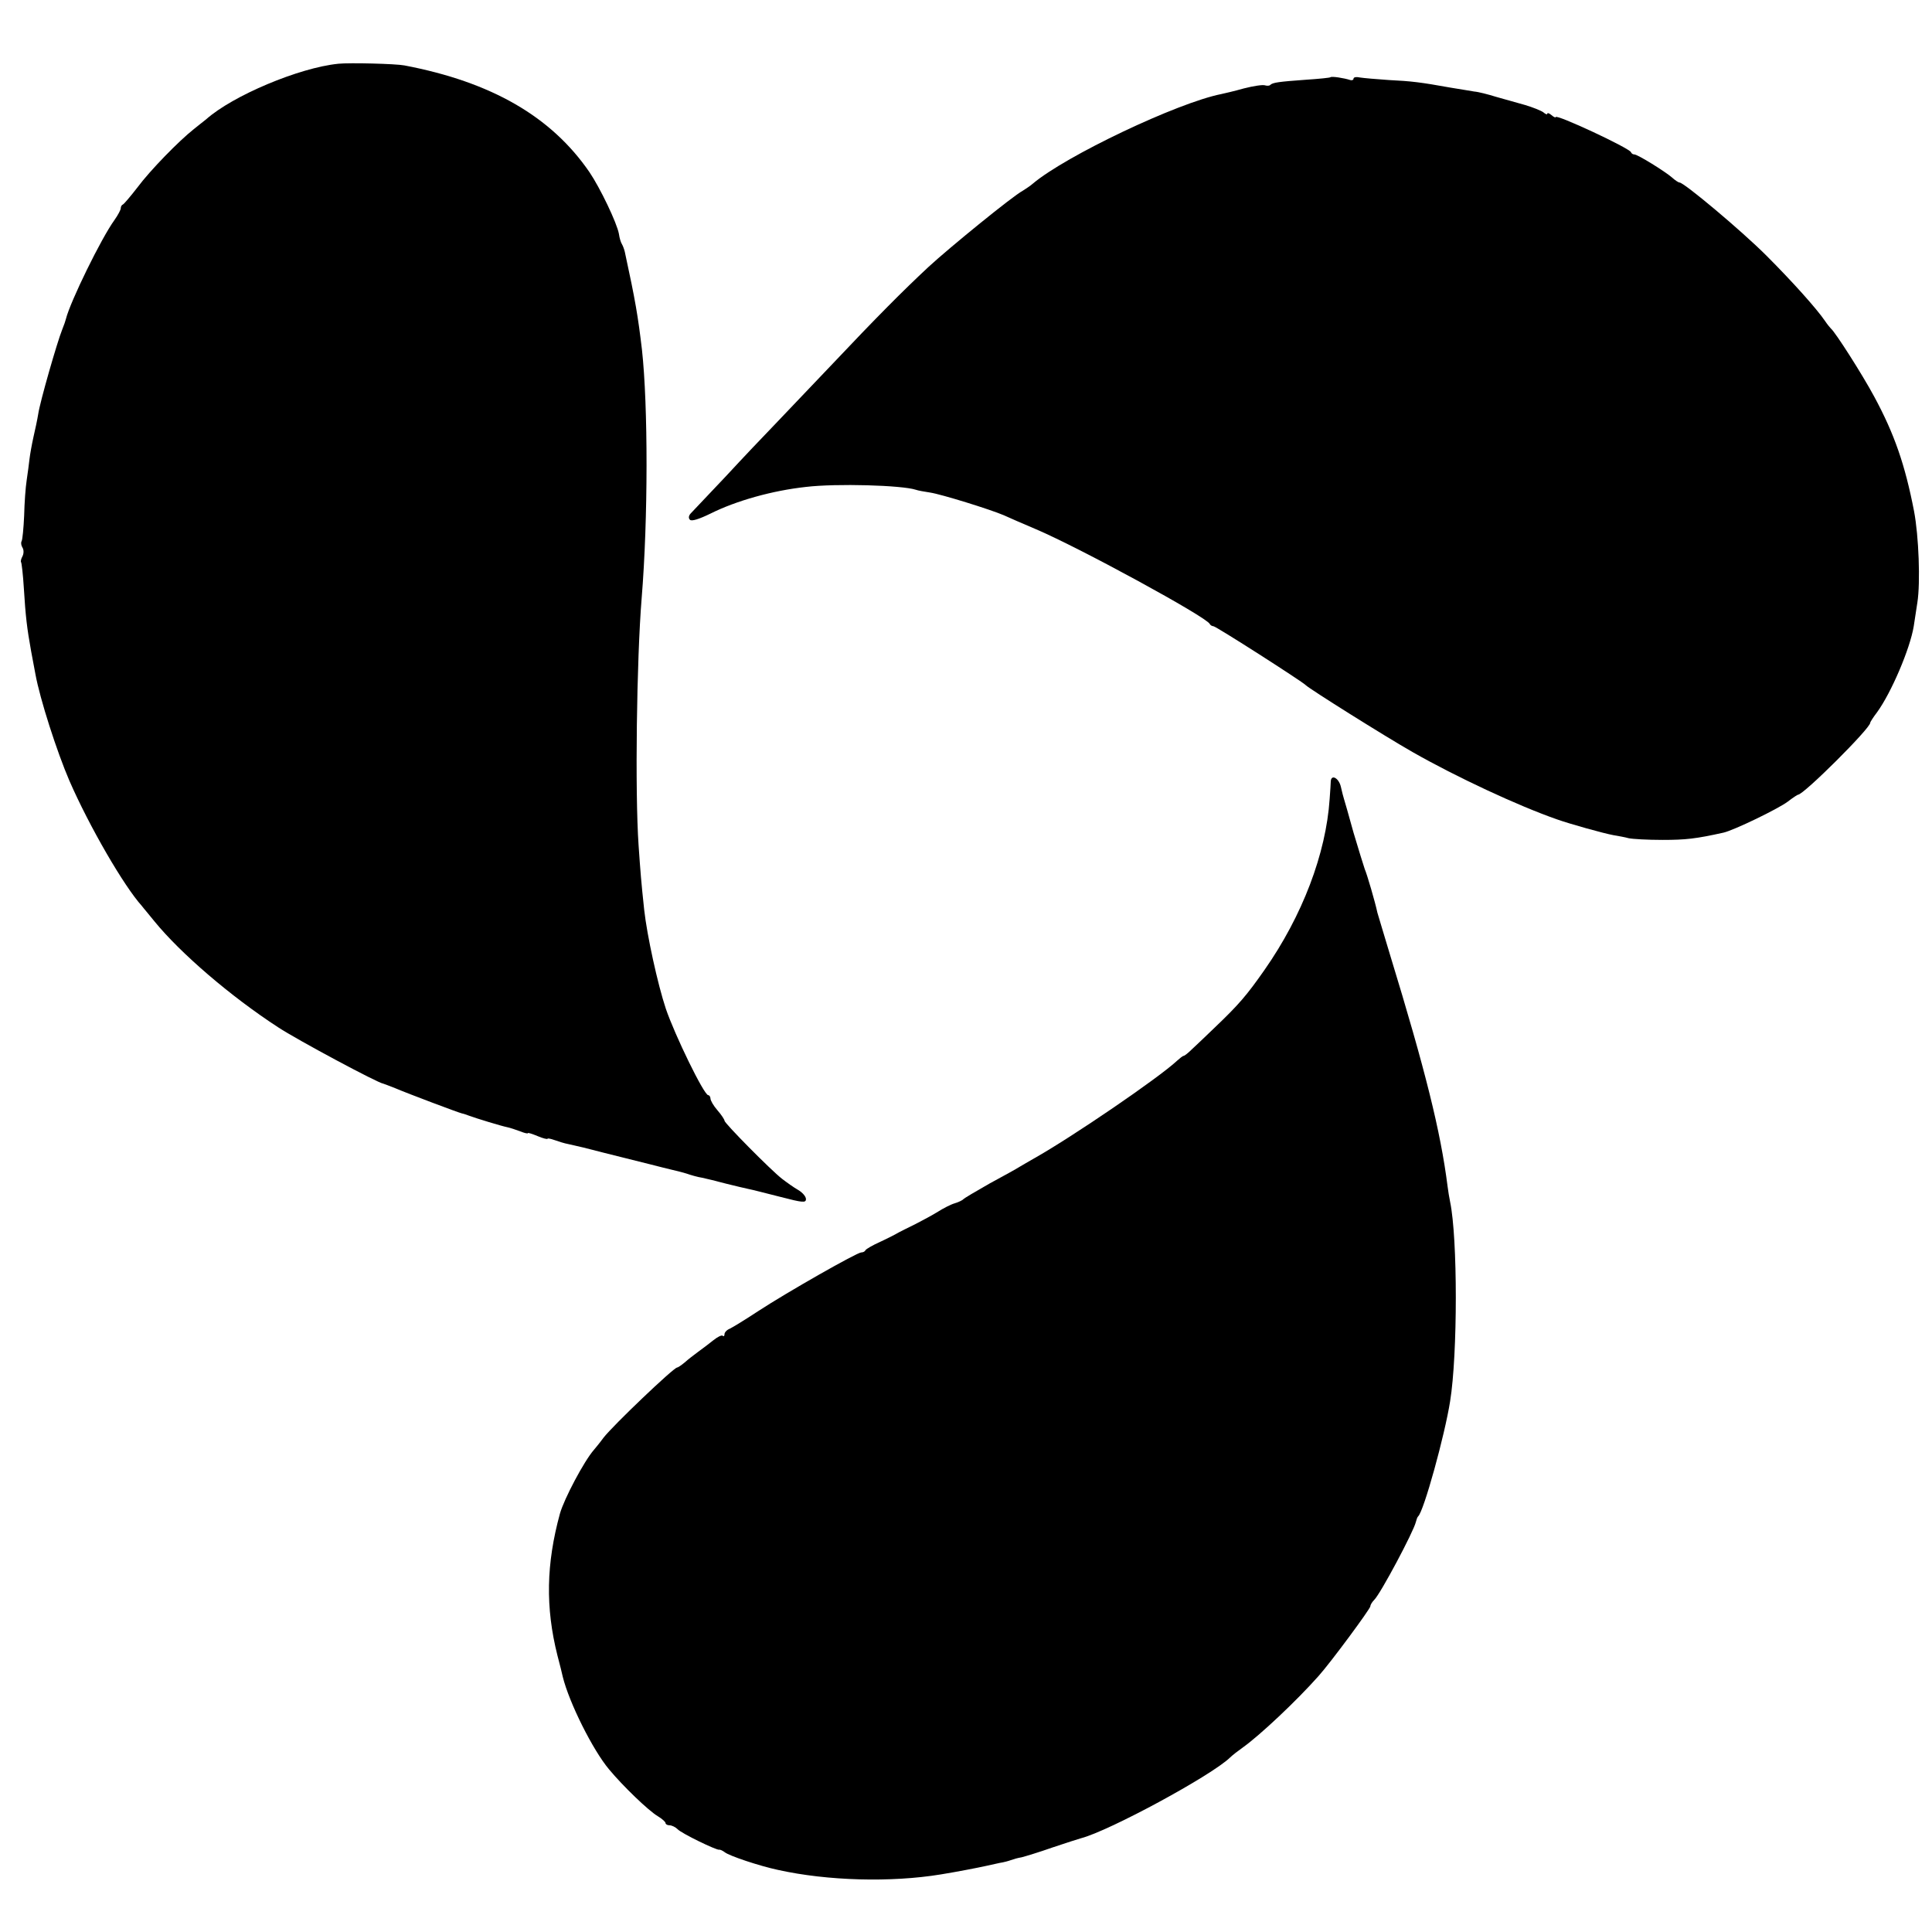
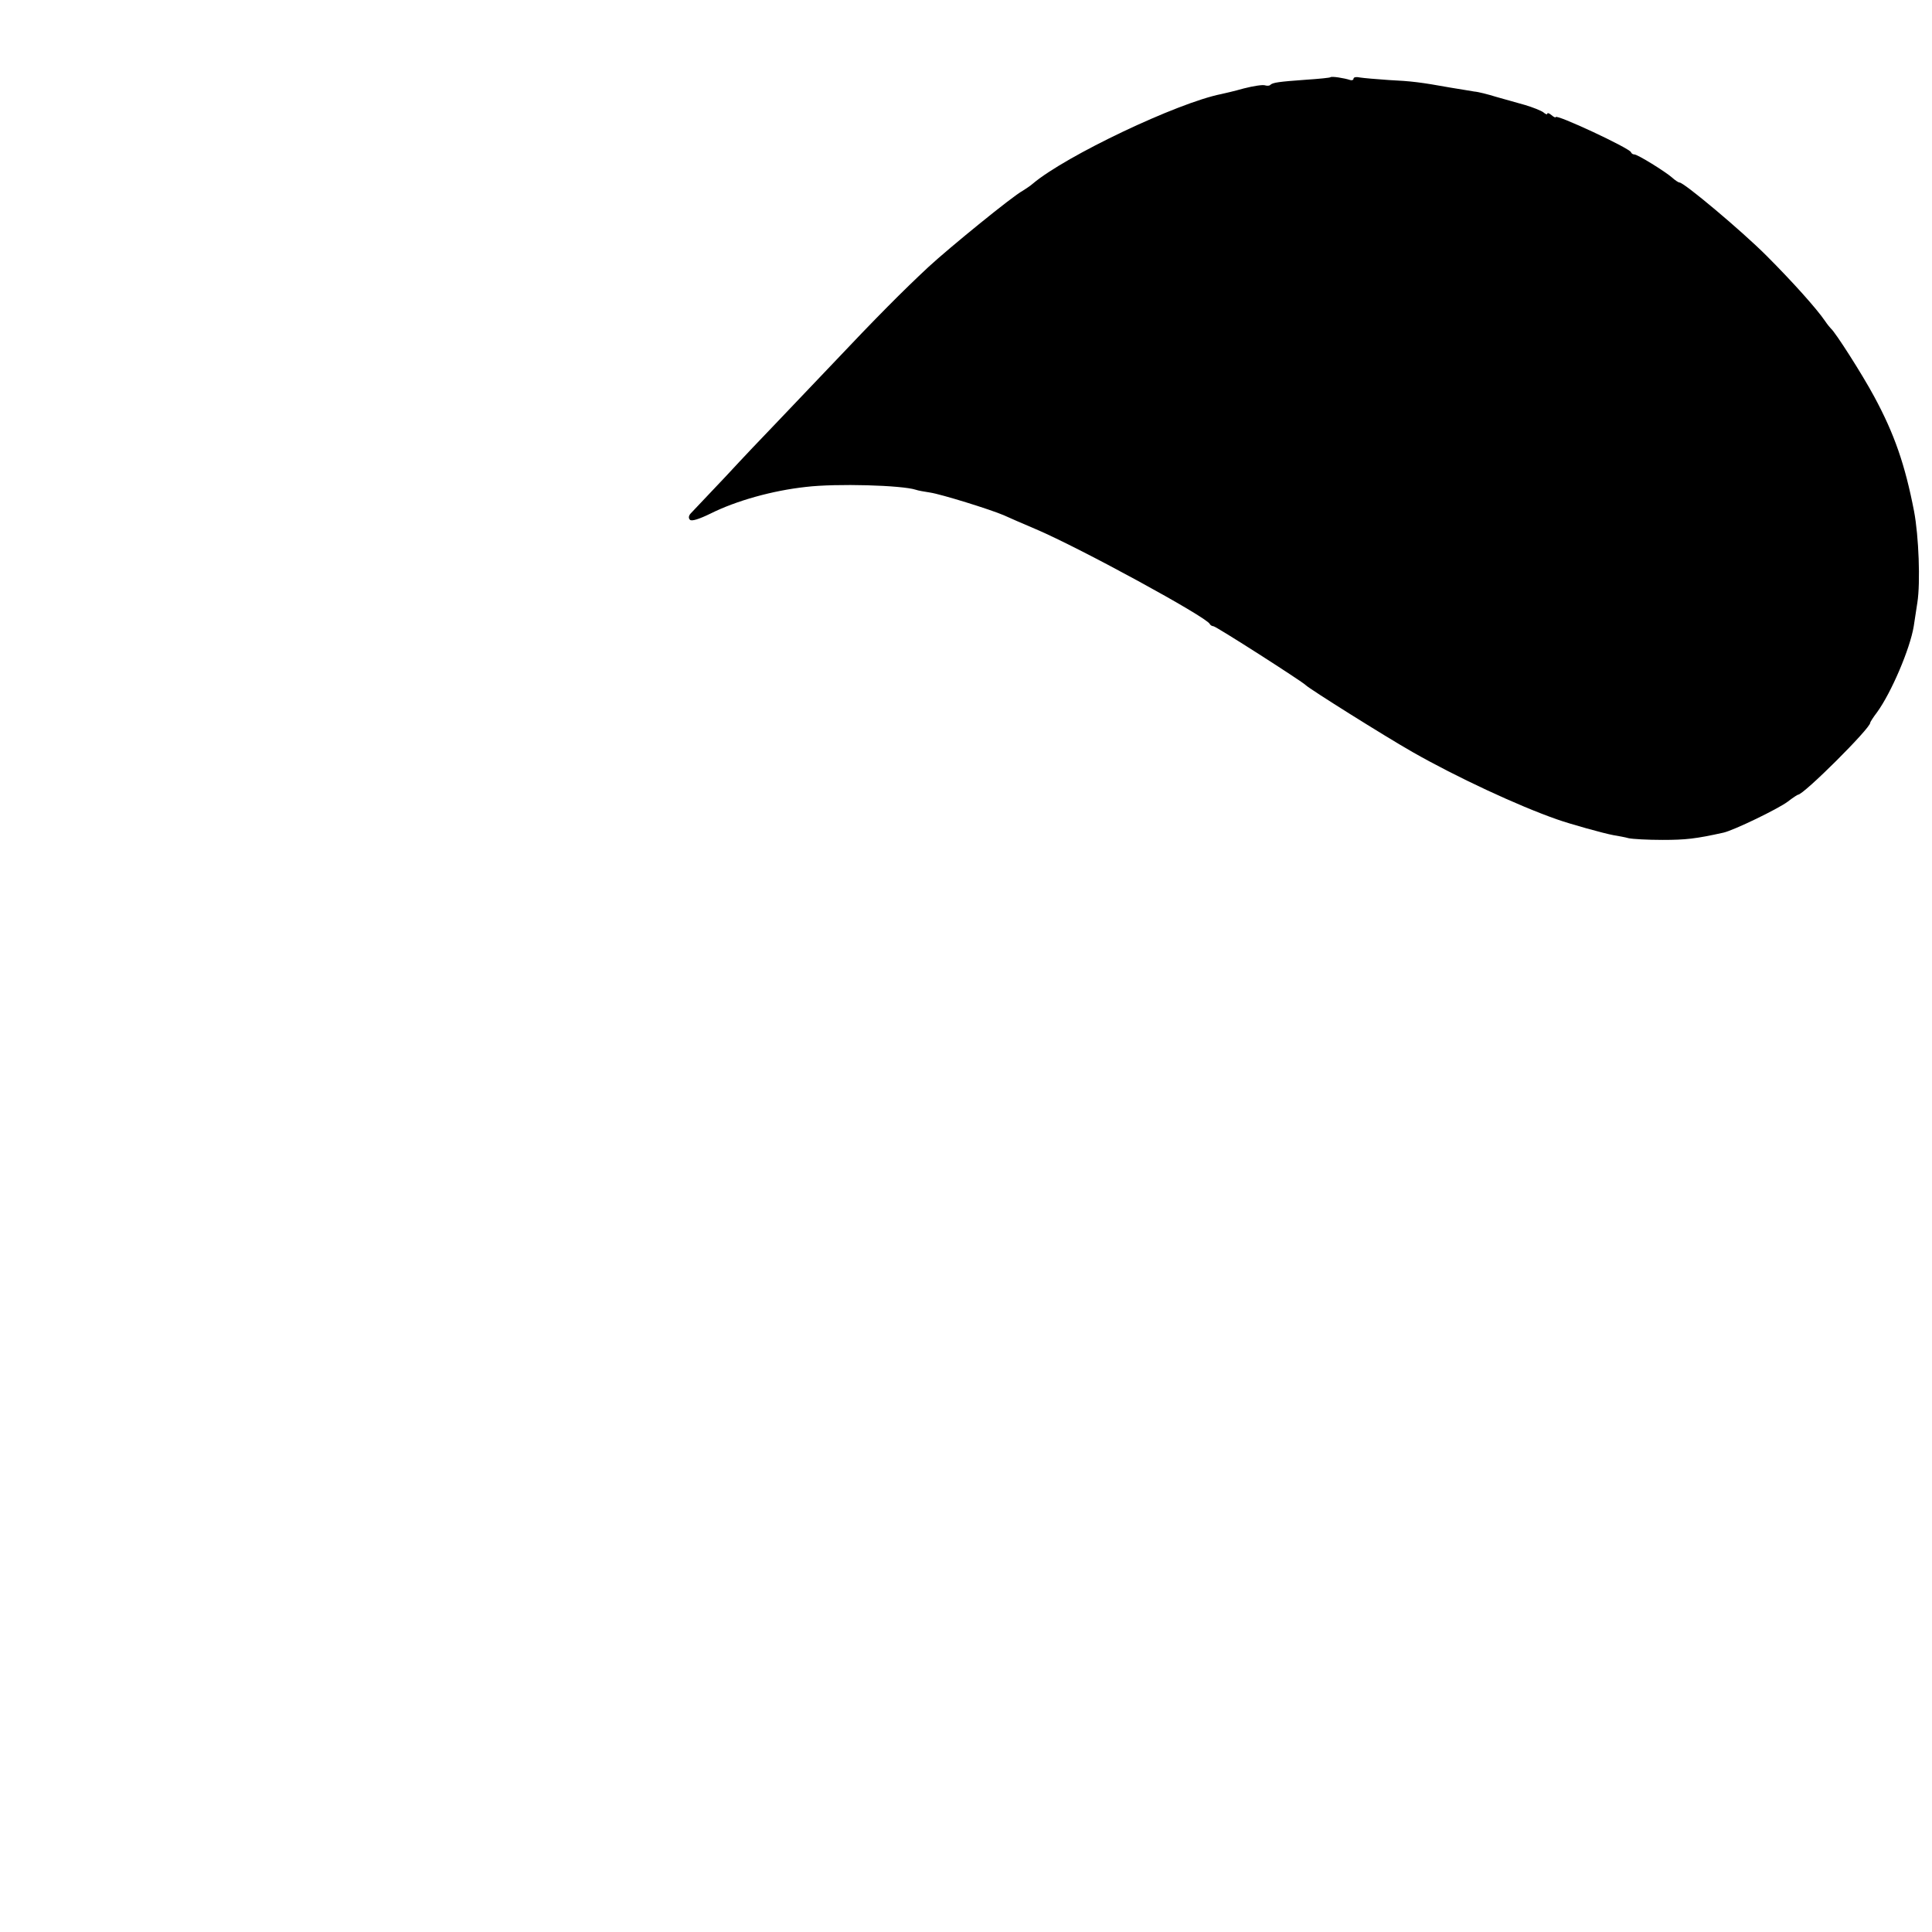
<svg xmlns="http://www.w3.org/2000/svg" version="1.0" width="688pt" height="688pt" viewBox="0 0 688 688" preserveAspectRatio="xMidYMid meet">
  <g transform="translate(0,688) scale(0.1,-0.1)" fill="#000000" stroke="none">
-     <path d="M1205 6653 c-140 -14 -377 -114 -471 -198 -7 -5 -26 -21 -44 -35 -52 -41 -155 -146 -201 -208 -24 -31 -47 -58 -51 -60 -5 -2 -8 -8 -8 -14 0 -5 -10 -24 -22 -41 -48 -66 -158 -292 -173 -352 -1 -5 -7 -23 -14 -40 -17 -42 -79 -257 -85 -300 -3 -19 -11 -56 -17 -82 -6 -27 -12 -61 -14 -78 -2 -16 -6 -50 -10 -75 -4 -25 -8 -82 -9 -126 -2 -45 -6 -86 -9 -91 -3 -5 -2 -15 3 -23 5 -8 5 -21 0 -31 -5 -9 -7 -18 -5 -21 2 -2 7 -44 10 -94 6 -98 11 -141 26 -224 6 -30 12 -66 15 -80 16 -89 77 -278 121 -380 71 -163 194 -375 258 -446 5 -7 26 -31 45 -55 93 -114 271 -267 440 -377 70 -46 358 -200 375 -201 3 -1 22 -8 42 -16 47 -20 225 -87 238 -90 6 -1 17 -5 25 -8 27 -10 116 -37 136 -41 10 -2 31 -9 47 -15 15 -6 27 -9 27 -6 0 2 16 -3 35 -11 19 -8 35 -12 35 -9 0 2 11 0 25 -5 14 -5 36 -12 48 -14 41 -9 62 -14 127 -31 36 -9 72 -18 80 -20 8 -2 44 -11 80 -20 36 -9 74 -19 84 -21 10 -2 33 -8 50 -13 17 -6 42 -13 56 -15 14 -3 52 -12 85 -21 33 -8 69 -17 80 -19 11 -2 62 -15 113 -28 81 -21 92 -22 92 -8 0 9 -12 23 -27 32 -16 9 -41 27 -58 40 -40 31 -205 198 -205 207 0 4 -11 21 -25 37 -14 16 -25 35 -25 42 0 6 -4 12 -8 12 -15 0 -119 214 -151 308 -29 87 -67 261 -77 352 -11 103 -13 130 -20 230 -13 190 -7 659 11 880 23 281 23 685 1 885 -14 118 -23 173 -61 348 -2 9 -7 22 -10 27 -4 6 -9 22 -11 37 -7 39 -67 164 -105 220 -136 198 -349 321 -659 380 -31 6 -194 10 -235 6z" />
    <path d="M4738 6605 c-2 -2 -42 -6 -88 -9 -97 -7 -117 -10 -126 -18 -3 -4 -12 -4 -19 -2 -7 3 -41 -2 -76 -11 -35 -10 -71 -18 -80 -20 -156 -31 -554 -220 -671 -319 -9 -8 -26 -19 -37 -26 -33 -17 -258 -200 -335 -271 -90 -84 -180 -174 -351 -355 -77 -81 -167 -175 -200 -210 -33 -34 -110 -115 -170 -180 -61 -64 -116 -123 -124 -131 -9 -9 -10 -18 -4 -24 6 -6 32 2 73 22 92 46 221 82 340 95 109 13 342 6 391 -10 8 -3 31 -7 51 -10 40 -6 214 -60 263 -81 17 -8 68 -30 115 -50 157 -67 608 -313 618 -337 2 -4 8 -8 13 -8 9 0 318 -198 329 -210 11 -12 280 -181 380 -238 156 -89 377 -192 515 -240 48 -17 167 -50 200 -56 17 -3 41 -7 55 -11 14 -3 68 -6 120 -6 83 0 119 4 218 26 38 9 193 84 228 110 18 14 35 25 37 25 20 0 257 236 257 256 0 3 11 20 24 37 51 70 118 227 131 307 3 19 9 58 13 85 11 70 5 236 -12 325 -32 165 -70 275 -142 408 -43 80 -139 230 -154 242 -3 3 -13 15 -21 27 -30 44 -116 140 -209 233 -88 88 -293 260 -309 260 -4 0 -16 8 -27 18 -24 21 -122 82 -134 82 -5 0 -10 3 -12 8 -6 15 -268 137 -268 125 0 -3 -7 0 -15 7 -8 7 -15 9 -15 5 0 -4 -6 -2 -14 5 -8 6 -38 18 -65 26 -28 8 -75 21 -103 29 -29 9 -64 18 -78 19 -14 2 -52 9 -85 14 -106 19 -138 23 -220 27 -44 3 -90 7 -102 9 -13 3 -23 1 -23 -4 0 -5 -6 -7 -12 -5 -21 7 -66 14 -70 10z" />
-     <path d="M4739 4098 c0 -7 -2 -35 -4 -63 -13 -195 -97 -416 -232 -609 -63 -90 -91 -123 -177 -205 -32 -31 -69 -66 -82 -78 -13 -13 -26 -23 -29 -23 -3 0 -13 -8 -23 -17 -65 -61 -374 -272 -511 -349 -18 -10 -41 -24 -50 -29 -9 -6 -56 -32 -106 -59 -49 -28 -92 -53 -95 -57 -3 -3 -16 -10 -30 -14 -14 -4 -41 -18 -60 -30 -19 -12 -55 -31 -80 -44 -25 -12 -52 -26 -60 -30 -8 -5 -37 -20 -65 -33 -27 -12 -51 -26 -53 -30 -2 -5 -9 -8 -15 -8 -15 0 -263 -141 -367 -209 -47 -31 -93 -59 -102 -63 -10 -4 -18 -13 -18 -19 0 -7 -3 -9 -6 -6 -4 4 -19 -4 -34 -16 -15 -12 -40 -31 -54 -41 -15 -11 -37 -28 -48 -38 -12 -10 -24 -18 -27 -18 -13 -1 -228 -206 -262 -250 -13 -18 -29 -37 -34 -43 -35 -40 -106 -174 -121 -227 -49 -179 -52 -334 -9 -505 9 -33 17 -67 19 -76 23 -93 107 -261 165 -330 49 -59 140 -147 174 -167 15 -9 27 -20 27 -24 0 -4 6 -8 14 -8 8 0 21 -6 29 -14 14 -15 138 -75 148 -73 3 1 12 -3 20 -9 16 -13 124 -49 190 -63 176 -39 402 -45 579 -16 56 9 133 24 160 30 14 3 36 8 50 11 14 2 32 7 40 10 8 3 25 8 38 10 12 3 62 18 110 35 48 16 94 31 102 33 100 26 464 223 530 287 8 8 30 25 47 37 60 43 189 164 268 253 44 49 185 240 185 249 0 5 6 15 14 23 23 23 140 243 148 277 2 8 5 17 8 20 20 17 95 289 114 410 27 167 27 581 0 710 -3 14 -7 39 -9 55 -25 197 -79 413 -205 825 -22 74 -43 142 -45 150 -8 38 -37 137 -45 155 -4 11 -22 70 -40 130 -17 61 -32 115 -34 120 -2 6 -7 25 -11 43 -7 31 -34 46 -36 20z" />
  </g>
</svg>